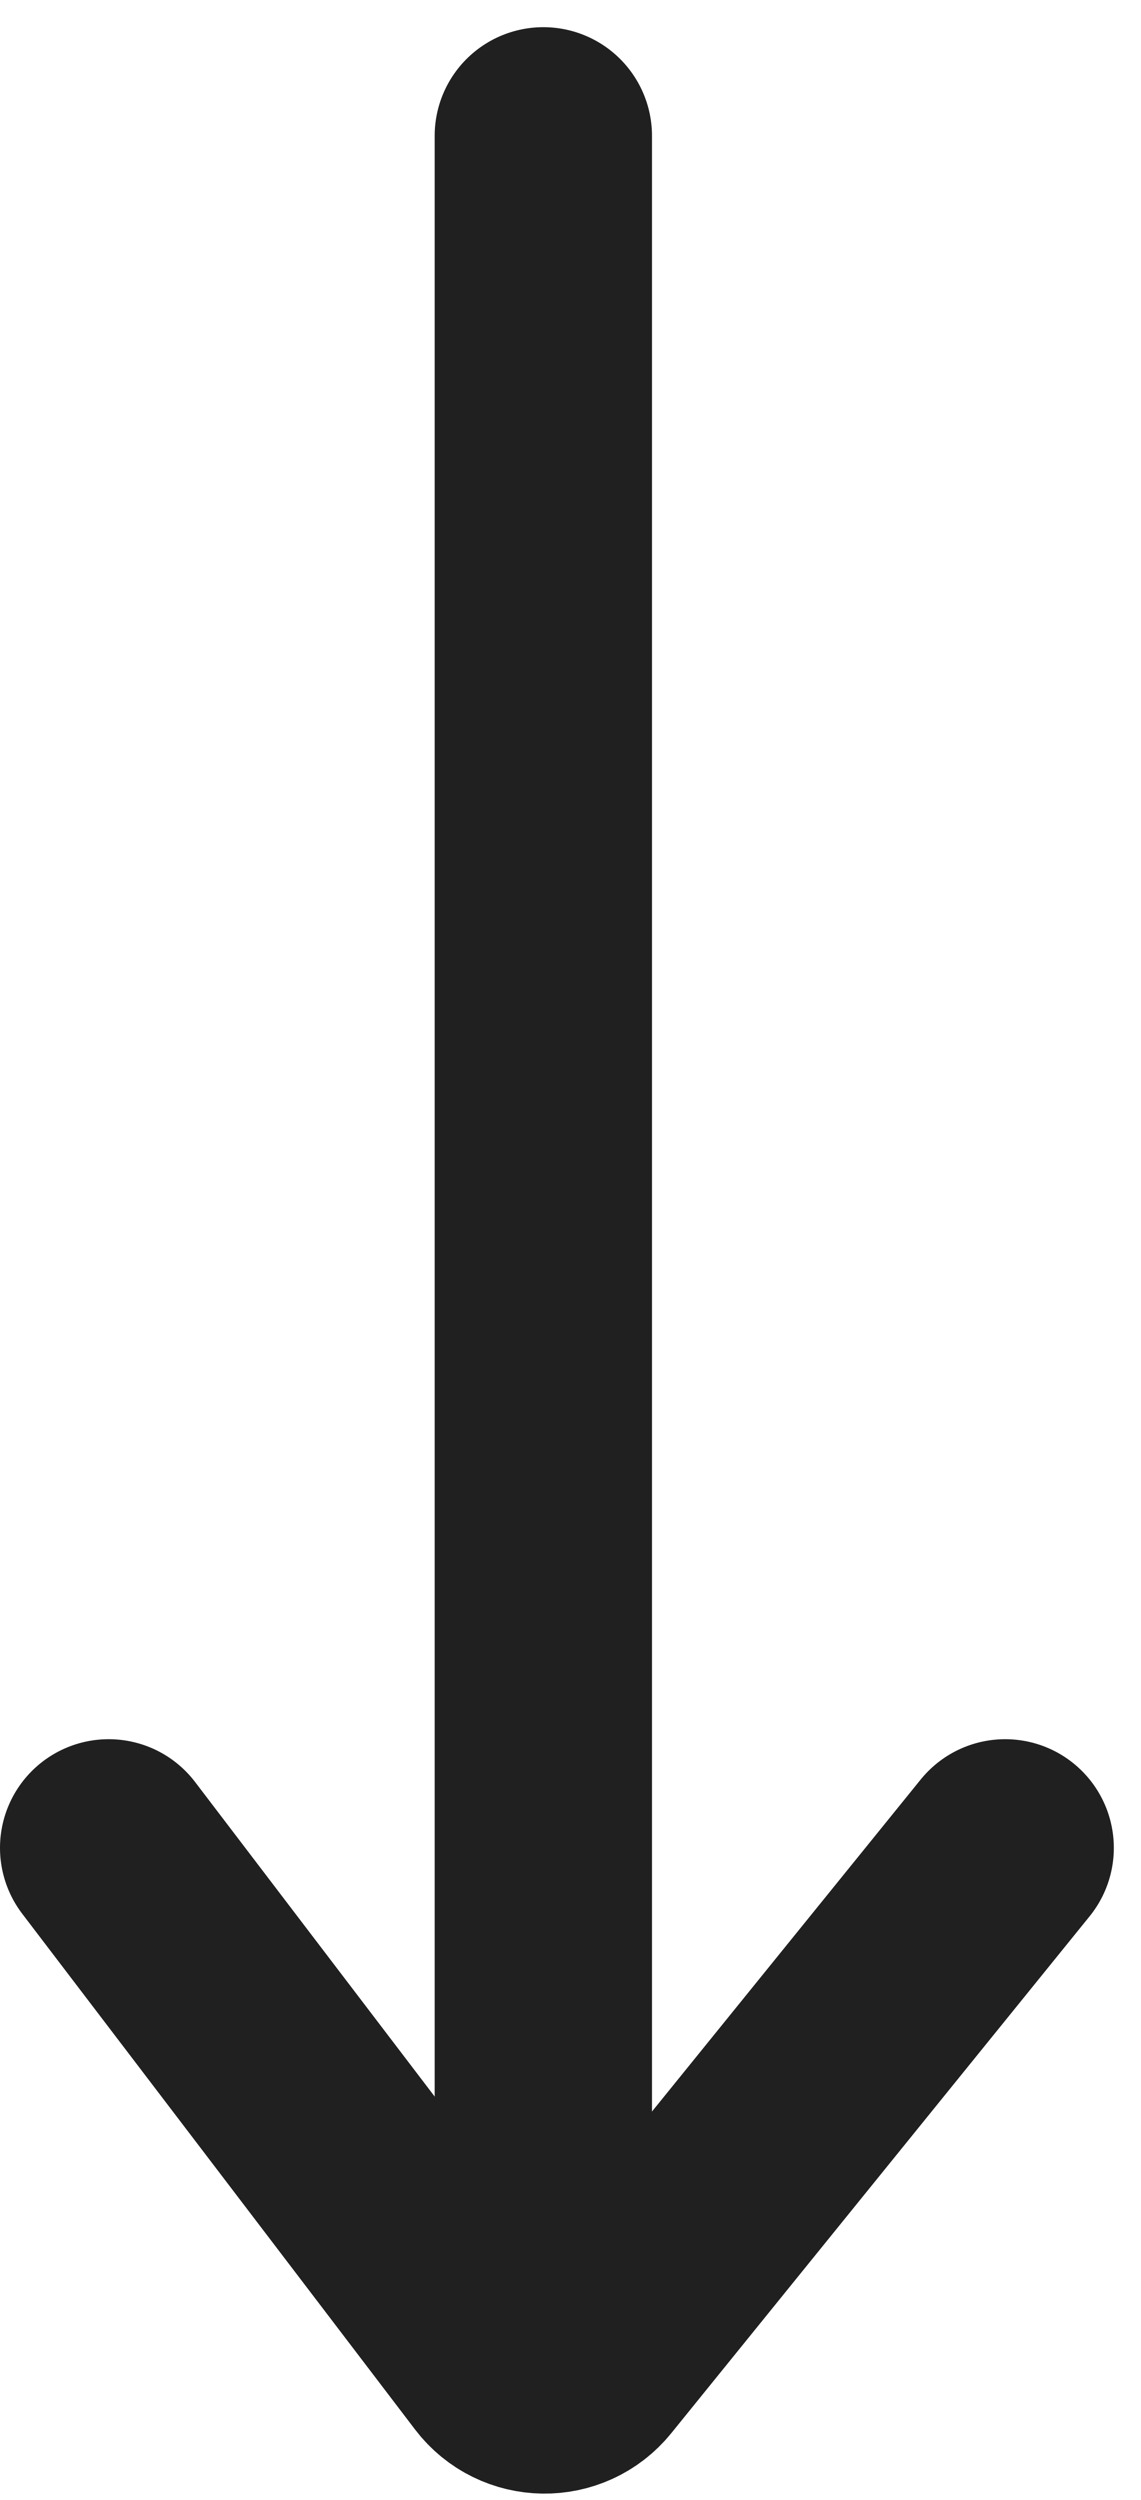
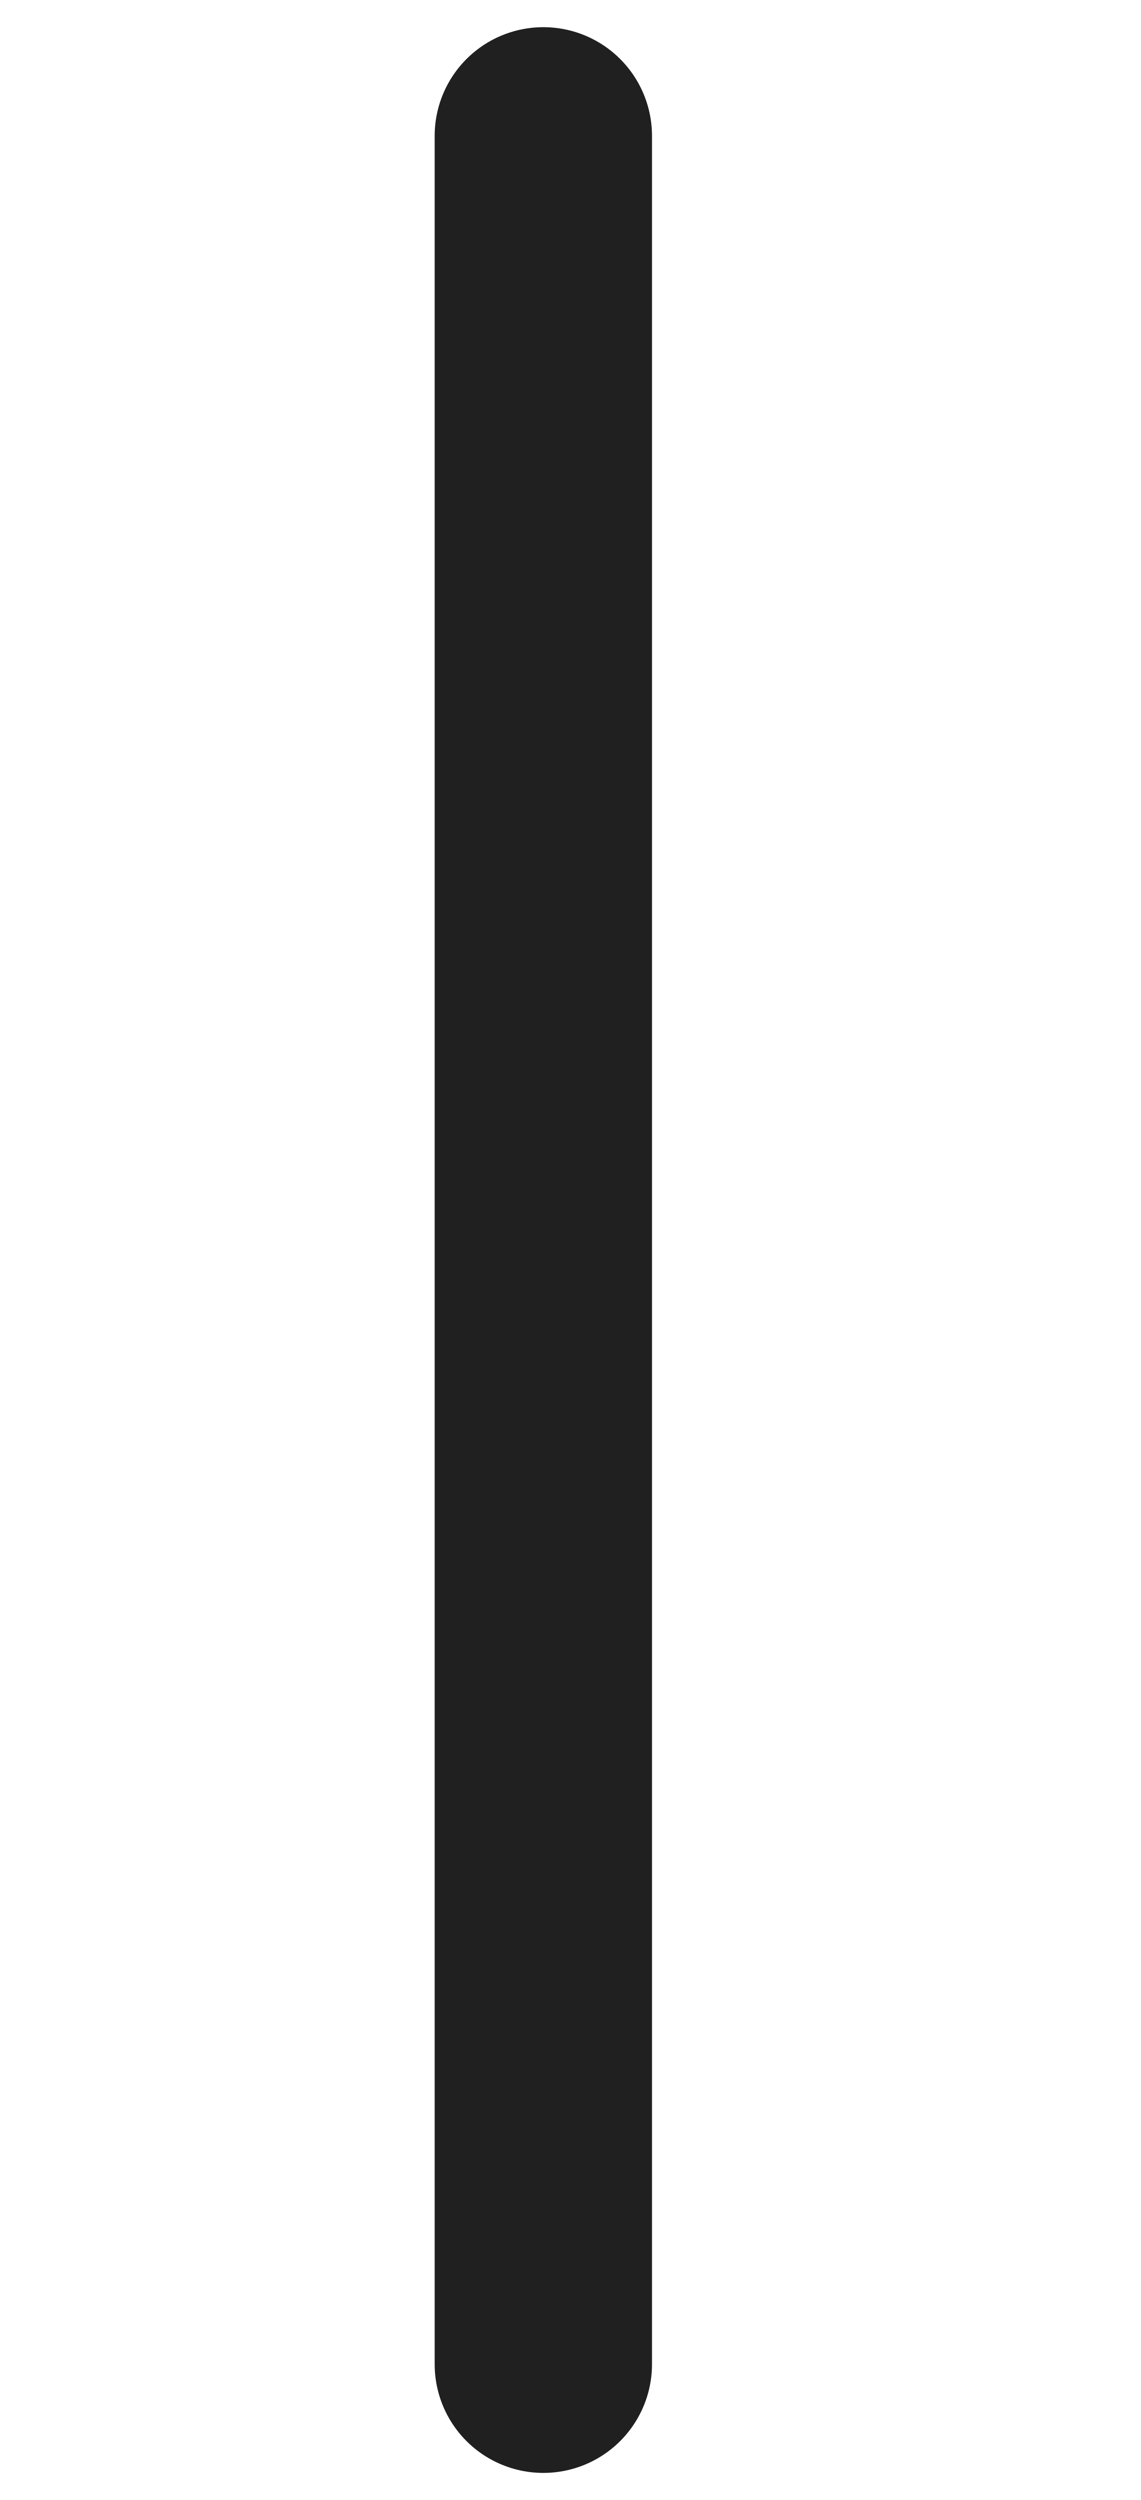
<svg xmlns="http://www.w3.org/2000/svg" width="21" height="46" viewBox="0 0 21 46" fill="none">
  <path d="M10 43.5L10 2.5" stroke="#202020" stroke-width="4" stroke-linecap="round" />
-   <path d="M18.5 34L10.801 43.51C10.393 44.014 9.621 44.003 9.228 43.487L2 34" stroke="#202020" stroke-width="4" stroke-linecap="round" />
</svg>